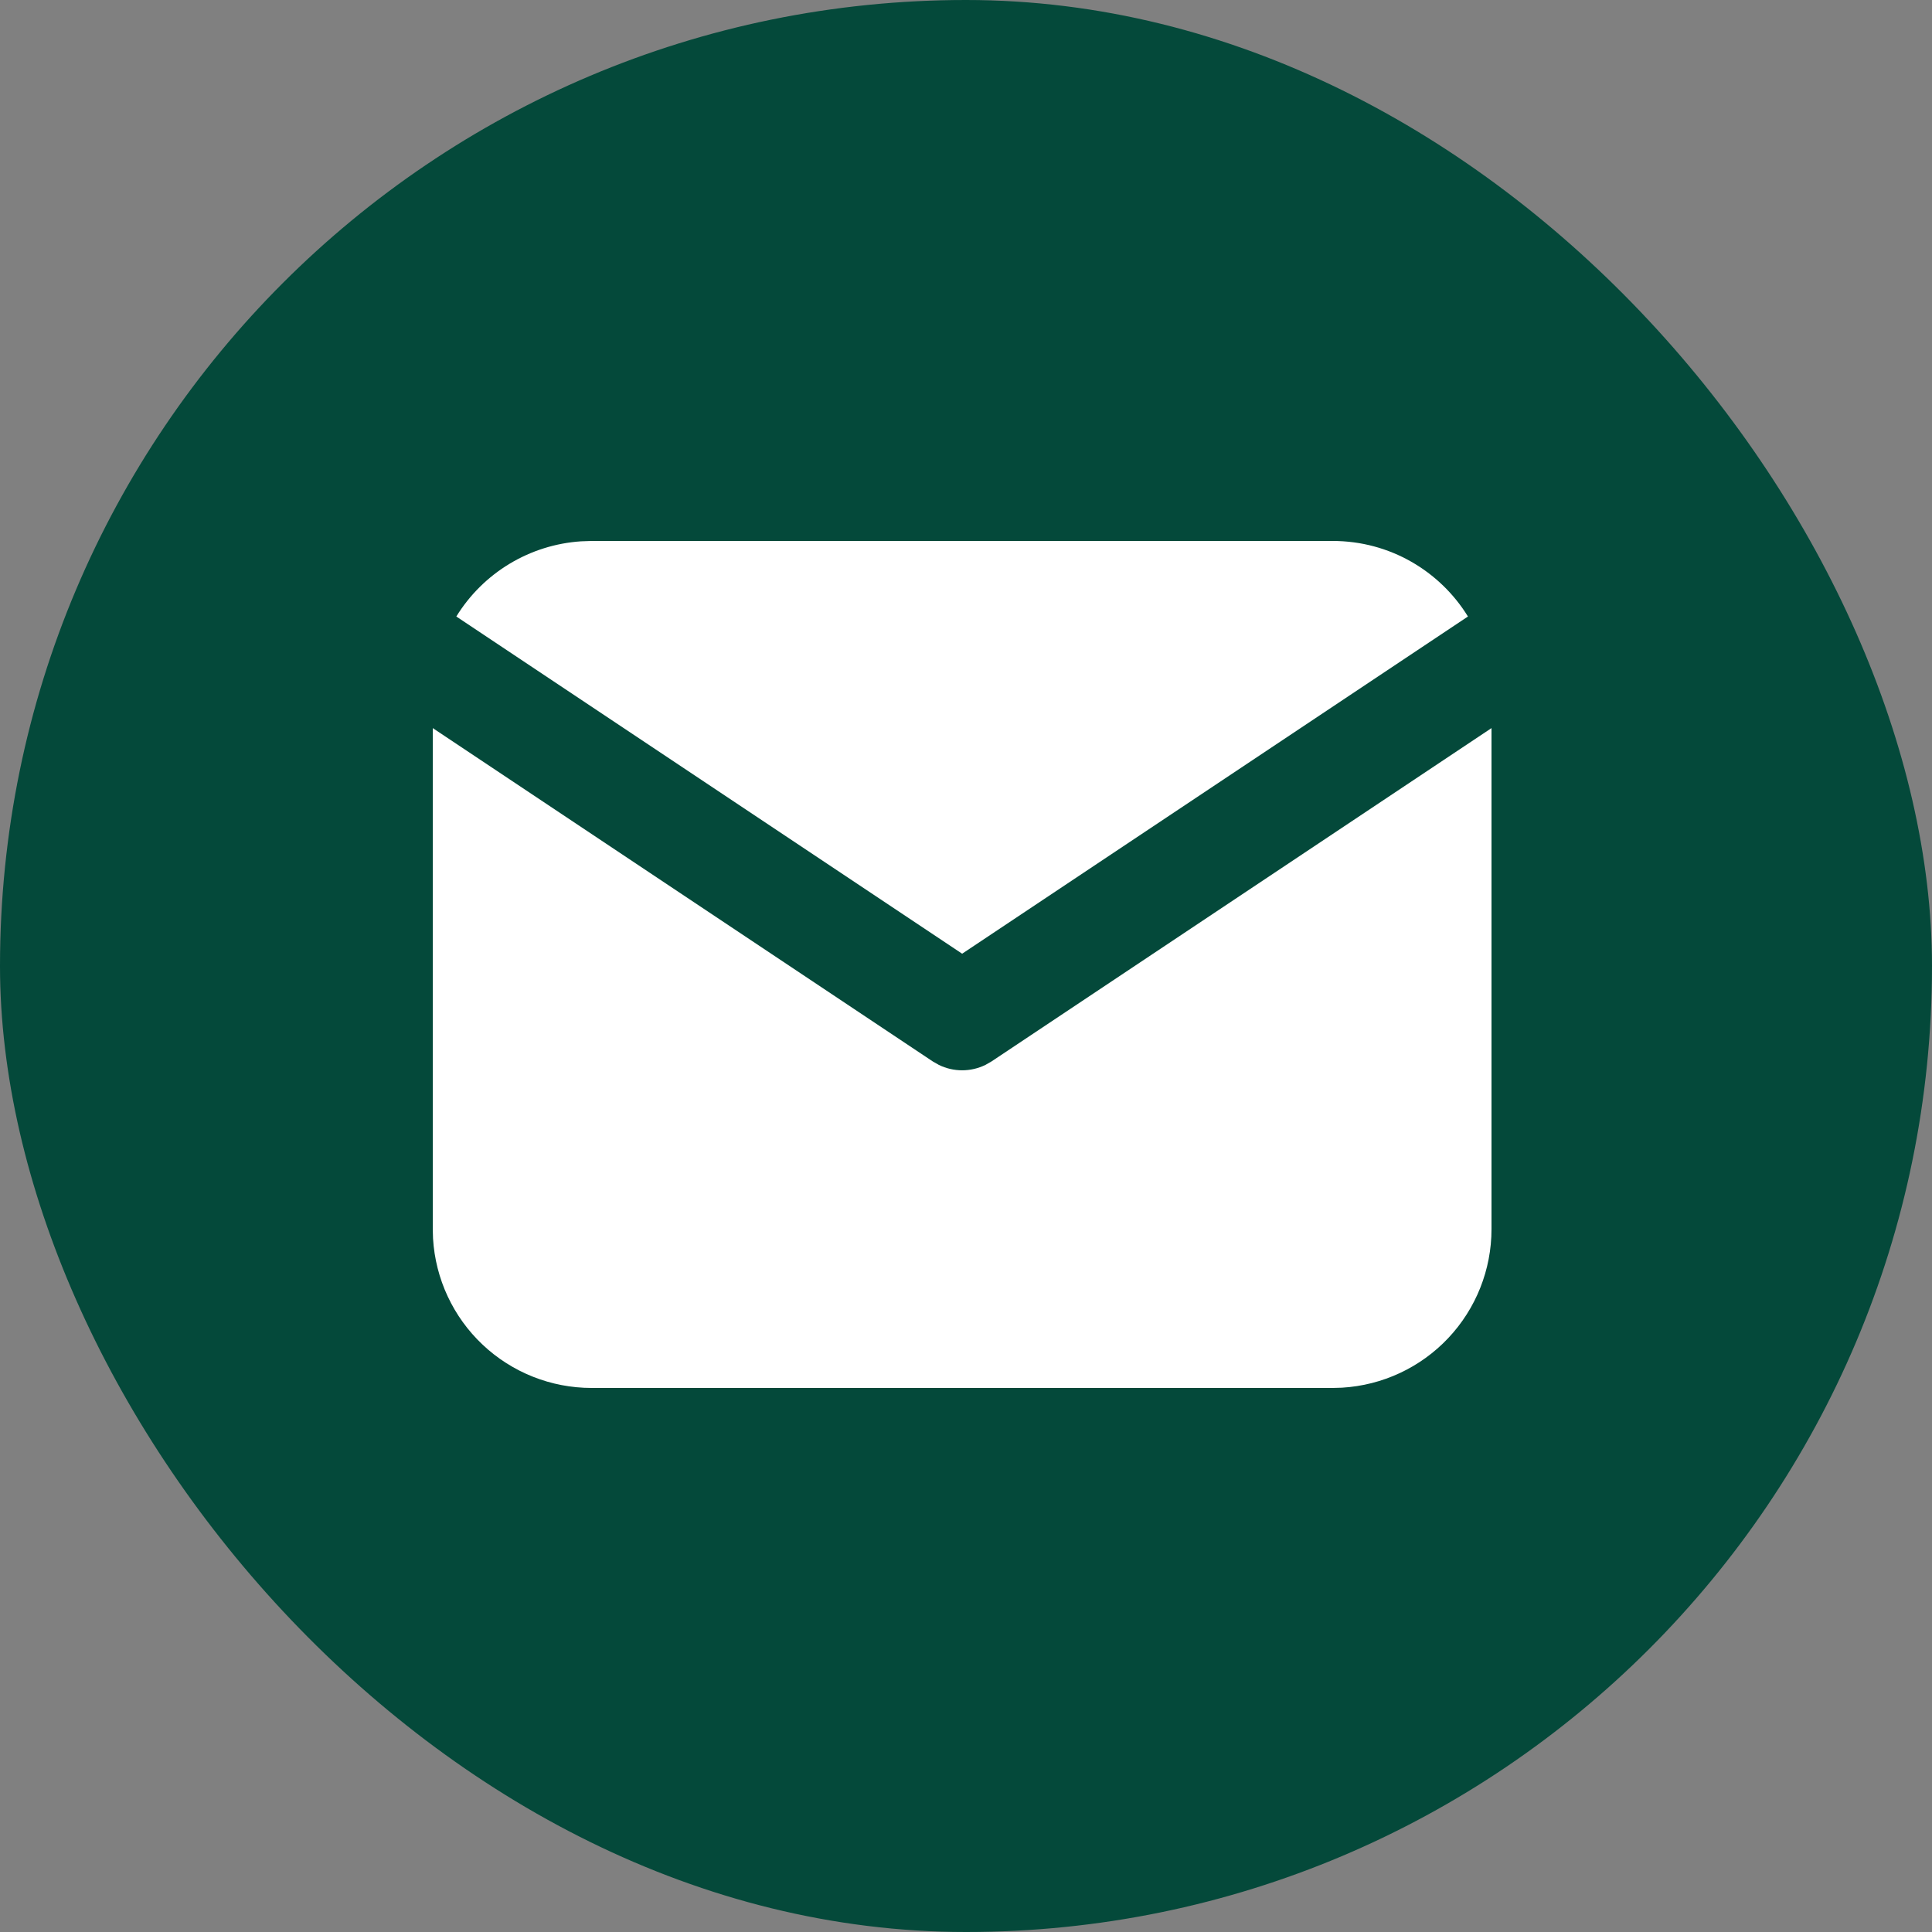
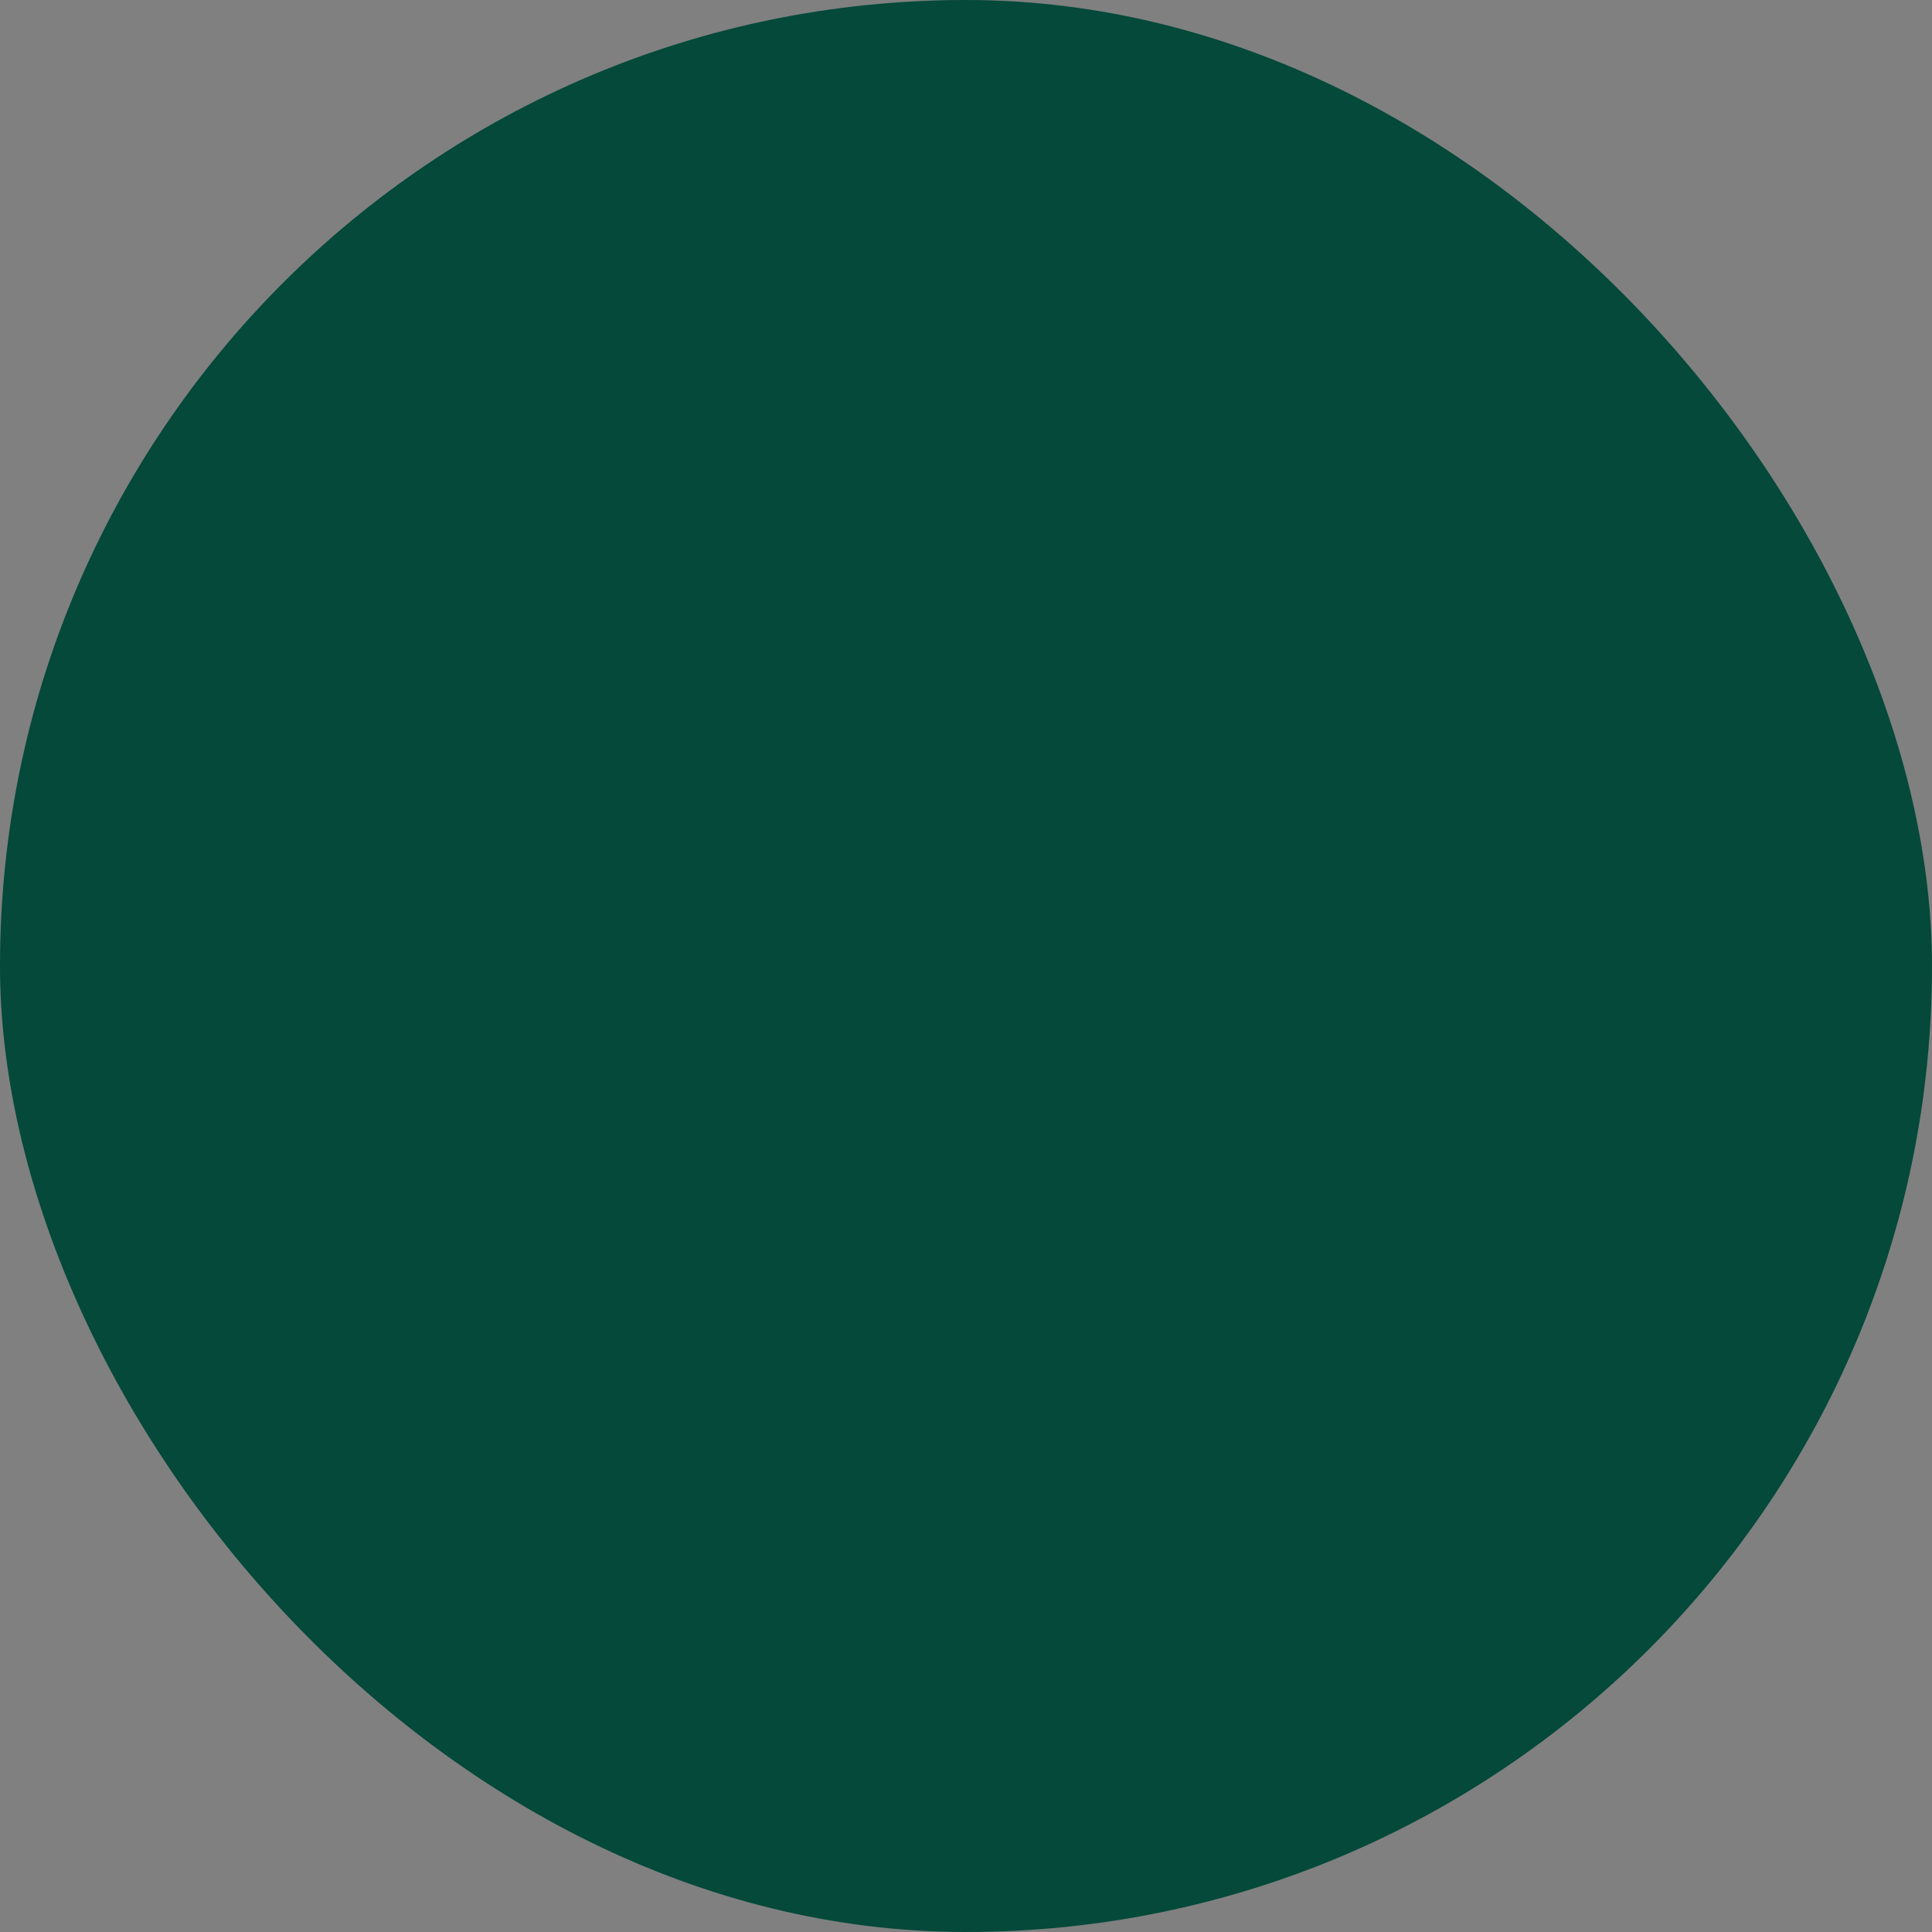
<svg xmlns="http://www.w3.org/2000/svg" width="250" height="250" viewBox="0 0 250 250" fill="none">
  <rect x="0" y="0" width="250" height="250" fill="#808080" stroke="none" />
  <rect width="250" height="250" rx="125" fill="#04493A" />
-   <path fill-rule="evenodd" clip-rule="evenodd" d="M189.952 79.775C186.335 73.904 179.848 70 172.45 70H76.55L75.173 70.048C71.905 70.267 68.736 71.264 65.931 72.956C63.126 74.648 60.766 76.986 59.048 79.775L124.5 123.409L189.952 79.775ZM193 159.05V94.215L128.302 137.349L127.507 137.801C126.571 138.259 125.542 138.497 124.5 138.497C123.458 138.497 122.429 138.259 121.493 137.801L120.698 137.349L56 94.215V159.05L56.034 160.256C56.342 165.488 58.637 170.406 62.451 174.002C66.265 177.598 71.308 179.6 76.55 179.6H172.45L173.656 179.566C178.888 179.258 183.806 176.963 187.402 173.149C190.998 169.335 193 164.292 193 159.05Z" fill="white" />
</svg>